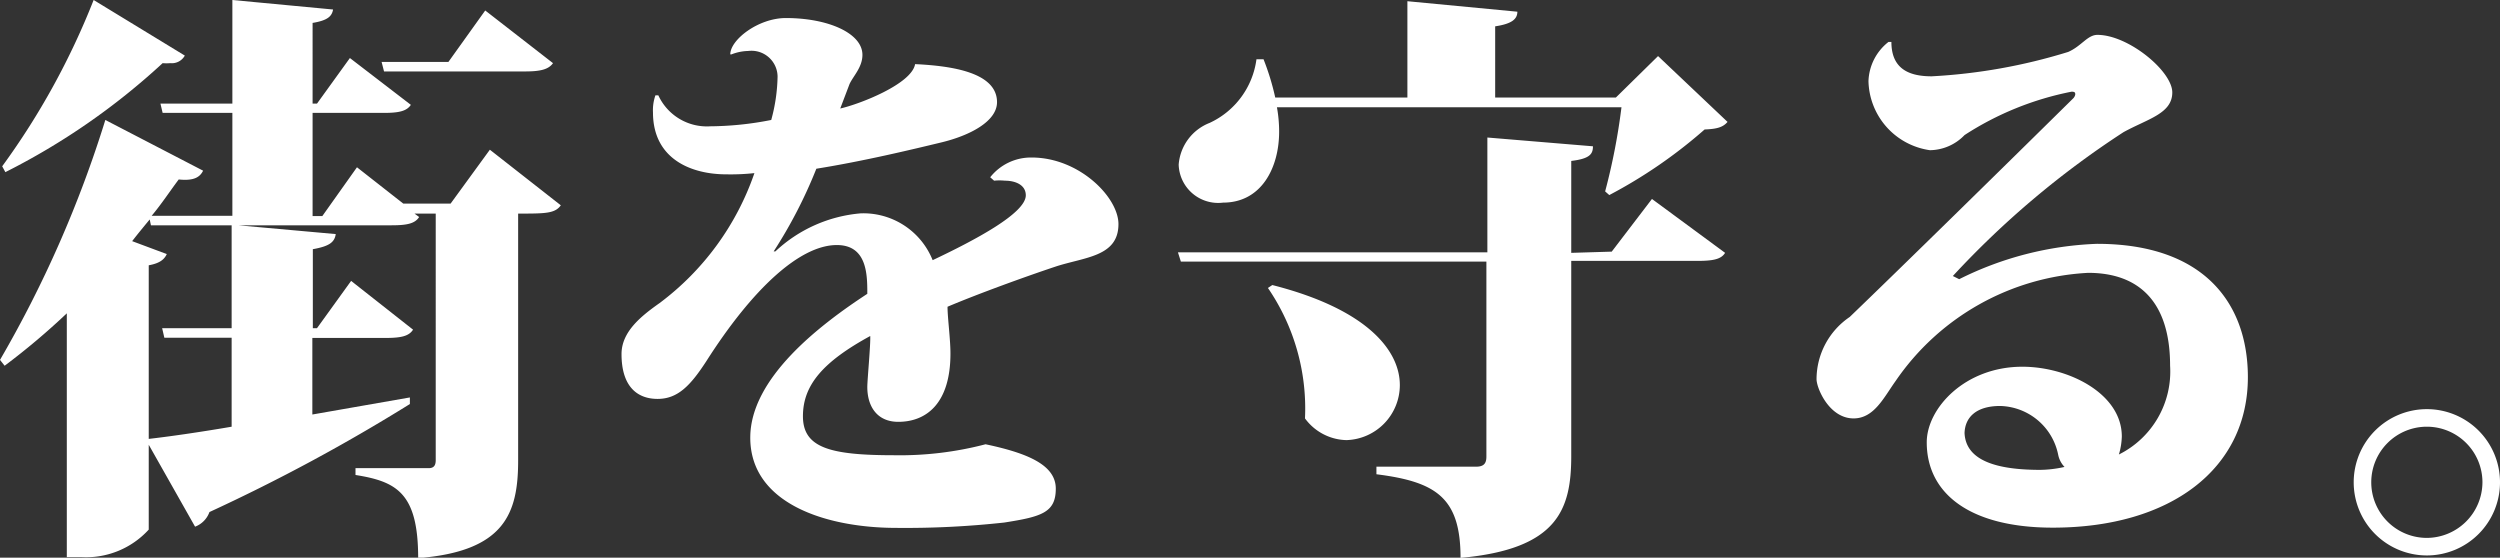
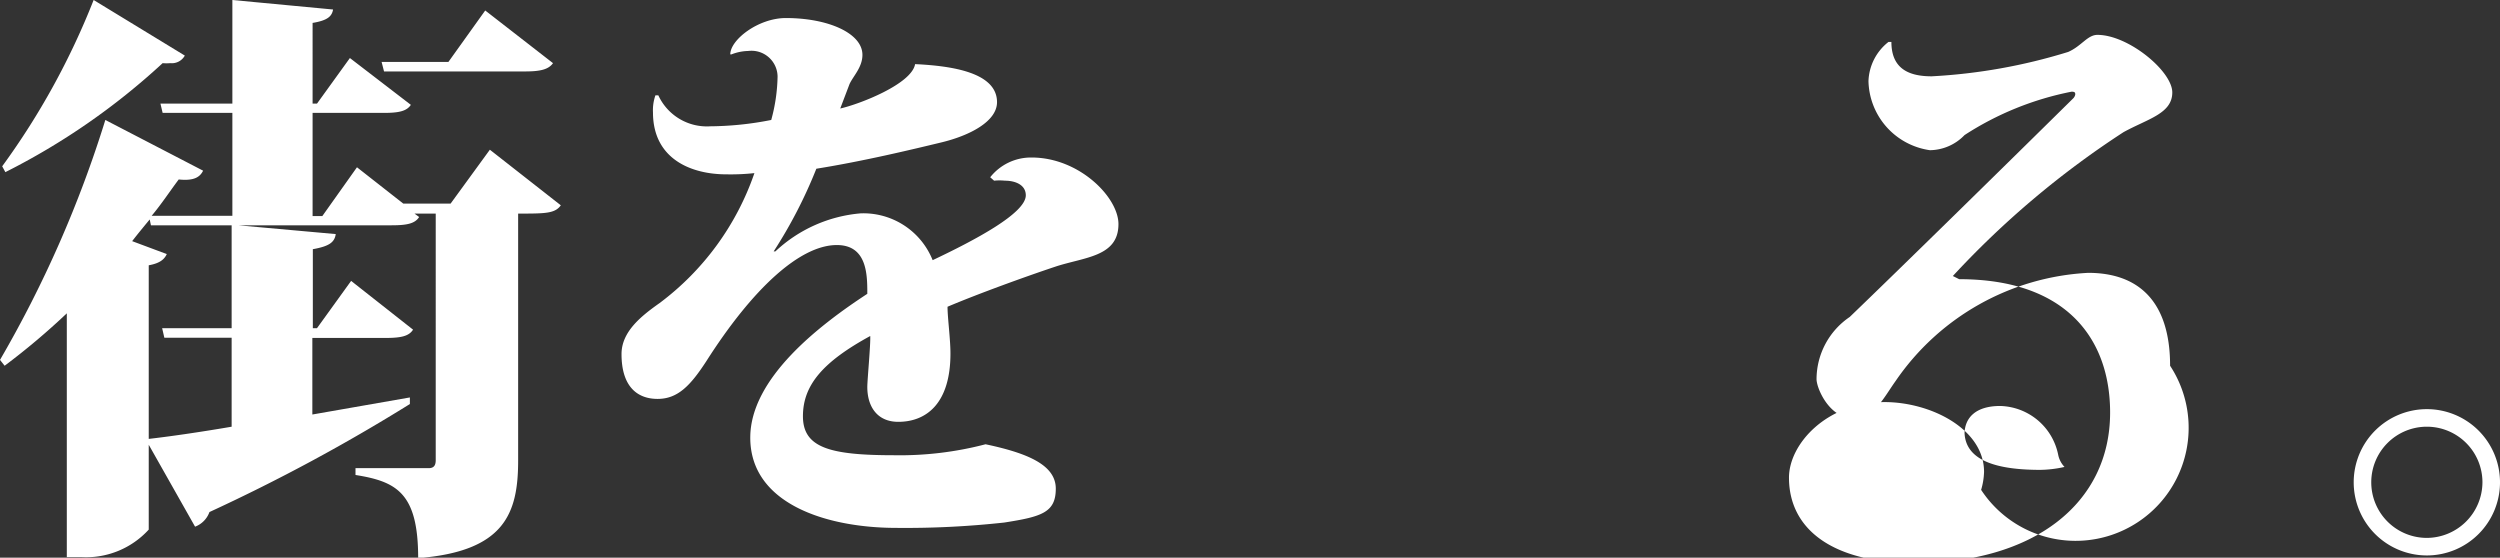
<svg xmlns="http://www.w3.org/2000/svg" viewBox="0 0 102.53 22.87">
  <rect x="0" y="0" width="102.53" height="22.87" fill="#333333" stroke="none" />
  <defs>
    <style>.cls-1{fill:#fff;}</style>
  </defs>
  <g id="Layer_2" data-name="Layer 2">
    <g id="業務案内">
      <path class="cls-1" d="M20.09,6.14,23,8.42c-.24.34-.64.34-1.75.34V18.89c0,2.16-.55,3.72-4.1,4,0-2.66-.87-3.14-2.57-3.41V19.2h3c.22,0,.29-.12.29-.33V8.76H17l.19.14c-.17.27-.5.34-1.13.34H9.77l4,.36c-.05.34-.27.5-.94.62v3.24H13l1.4-1.94,2.54,2c-.17.27-.5.34-1.13.34h-3V17l4-.7,0,.27A74.86,74.86,0,0,1,8.59,21,1,1,0,0,1,8,21.6L6.1,18.24v3.48a3.48,3.48,0,0,1-2.74,1.13H2.74v-10A28.84,28.84,0,0,1,.19,15L0,14.76A47.53,47.53,0,0,0,4.32,4.92L8.33,7c-.12.24-.34.43-1,.36-.34.45-.7,1-1.11,1.49H9.53V4.63H6.67l-.09-.38H9.53V0l4.13.39c-.05.29-.24.45-.84.55V4.25H13l1.35-1.87L16.85,4.3c-.17.26-.5.33-1.1.33H12.82V8.86h.4l1.42-2,1.9,1.49h1.94Zm-20,.68A30.47,30.47,0,0,0,3.84,0L7.58,2.28a.61.61,0,0,1-.6.31,1.78,1.78,0,0,1-.31,0A28.12,28.12,0,0,1,.22,7.06ZM9.5,13.46V9.24H6.19L6.14,9c-.24.29-.48.58-.72.89l1.42.53c-.1.22-.29.38-.74.46V18c.79-.09,2-.26,3.4-.5V13.85H6.74l-.09-.39ZM22.68,2.59c-.19.27-.55.34-1.15.34H15.75l-.1-.39h2.74L19.9.43Z" />
      <path class="cls-1" d="M40.61,7.27a2.13,2.13,0,0,1,1.7-.81c1.95,0,3.56,1.63,3.56,2.73,0,1.35-1.4,1.35-2.6,1.75s-3.16,1.11-4.41,1.64c0,.45.12,1.32.12,1.92,0,2.06-1,2.8-2.14,2.8-.86,0-1.27-.62-1.27-1.43,0-.29.14-1.76.12-2.09-1.92,1.05-2.76,2-2.76,3.29s1.1,1.6,3.74,1.6a13.86,13.86,0,0,0,3.75-.45c1.7.36,2.88.84,2.88,1.82s-.58,1.15-2.11,1.39a37.15,37.15,0,0,1-4.42.22c-2.9,0-6-1-6-3.7,0-2.45,2.86-4.63,4.8-5.9,0-.77,0-2-1.25-2-1.51,0-3.45,1.78-5.35,4.76-.65,1-1.17,1.55-2,1.55s-1.48-.5-1.48-1.84c0-.92.81-1.56,1.56-2.09A11.2,11.2,0,0,0,30.94,7.1a9.16,9.16,0,0,1-1.16.05c-1.39,0-3-.6-3-2.54a1.85,1.85,0,0,1,.1-.7H27a2.19,2.19,0,0,0,2.13,1.27,13.28,13.28,0,0,0,2.5-.26,7.15,7.15,0,0,0,.26-1.78,1.07,1.07,0,0,0-1.2-1.05,2,2,0,0,0-.69.14l-.05,0c0-.6,1.15-1.49,2.28-1.49,1.73,0,3.14.62,3.14,1.51,0,.51-.38.87-.53,1.2l-.38,1c.77-.17,2.93-1,3.07-1.82,1.47.07,3.36.33,3.36,1.56,0,.79-1.12,1.37-2.28,1.65s-3.19.77-5.13,1.08a19.42,19.42,0,0,1-1.75,3.39l.07,0a5.83,5.83,0,0,1,3.5-1.56,3.06,3.06,0,0,1,2.95,1.92c1.71-.81,3.82-1.92,3.82-2.66,0-.43-.43-.6-.86-.6a2.2,2.2,0,0,0-.44,0Z" />
-       <path class="cls-1" d="M66.1,10.32l1.65-2.16,3,2.21c-.16.26-.48.33-1.15.33H64.44v8c0,2.19-.55,3.82-4.54,4.18,0-2.47-1-3.12-3.45-3.43v-.31h4.08c.31,0,.43-.12.43-.41v-8H48.43l-.12-.38H61V5.64L65.33,6c0,.31-.12.51-.89.6v3.77ZM68,2.3,70.85,5c-.19.22-.43.29-.94.31A20.07,20.07,0,0,1,66,8l-.17-.15a25.76,25.76,0,0,0,.67-3.45H52.37a5.66,5.66,0,0,1,.09,1c0,1.47-.72,2.91-2.3,2.91a1.62,1.62,0,0,1-1.82-1.56,2,2,0,0,1,1.27-1.71,3.36,3.36,0,0,0,1.92-2.61h.29A10.2,10.2,0,0,1,52.3,4h5.42V.05l4.51.43c0,.31-.24.5-.91.6V4h4.95ZM52.18,11.69c3.93,1,5.23,2.71,5.23,4.1a2.26,2.26,0,0,1-2.19,2.26,2.17,2.17,0,0,1-1.7-.89A8.75,8.75,0,0,0,52,11.81Z" />
-       <path class="cls-1" d="M80.35,11.45A13.7,13.7,0,0,1,86,10c4.42,0,6.19,2.47,6.19,5.47,0,3.75-3.16,6.17-8,6.17-3.39,0-5.17-1.39-5.17-3.5,0-1.39,1.56-3.1,3.92-3.1,1.89,0,4.08,1.1,4.08,2.86a2.85,2.85,0,0,1-.12.74A3.8,3.8,0,0,0,89,15c0-2.69-1.34-3.81-3.36-3.81a10.21,10.21,0,0,0-7.9,4.44c-.48.67-.88,1.53-1.72,1.53-1,0-1.52-1.24-1.52-1.61A3.09,3.09,0,0,1,75.86,13c2-1.92,6.25-6.09,9.15-8.95a.31.31,0,0,0,.1-.17c0-.07,0-.12-.15-.12a12.46,12.46,0,0,0-4.39,1.78,2,2,0,0,1-1.42.62,2.93,2.93,0,0,1-2.52-2.83,2.13,2.13,0,0,1,.82-1.61l.12,0c0,1.05.65,1.41,1.65,1.41a23,23,0,0,0,5.6-1c.55-.24.79-.7,1.2-.7,1.27,0,3.07,1.49,3.07,2.36s-1,1.08-2,1.63a36.91,36.91,0,0,0-7,5.9Zm3.32,7.82a4.76,4.76,0,0,0,1-.12,1,1,0,0,1-.26-.5,2.49,2.49,0,0,0-2.38-2c-1,0-1.44.48-1.46,1.11C80.62,18.87,81.84,19.27,83.67,19.27Z" />
+       <path class="cls-1" d="M80.35,11.45c4.42,0,6.19,2.47,6.19,5.47,0,3.75-3.16,6.17-8,6.17-3.39,0-5.17-1.39-5.17-3.5,0-1.39,1.56-3.1,3.92-3.1,1.89,0,4.08,1.1,4.08,2.86a2.85,2.85,0,0,1-.12.74A3.8,3.8,0,0,0,89,15c0-2.69-1.34-3.81-3.36-3.81a10.21,10.21,0,0,0-7.9,4.44c-.48.67-.88,1.53-1.72,1.53-1,0-1.52-1.24-1.52-1.61A3.09,3.09,0,0,1,75.86,13c2-1.92,6.25-6.09,9.15-8.95a.31.31,0,0,0,.1-.17c0-.07,0-.12-.15-.12a12.46,12.46,0,0,0-4.39,1.78,2,2,0,0,1-1.42.62,2.93,2.93,0,0,1-2.52-2.83,2.13,2.13,0,0,1,.82-1.61l.12,0c0,1.05.65,1.41,1.65,1.41a23,23,0,0,0,5.6-1c.55-.24.79-.7,1.2-.7,1.27,0,3.07,1.49,3.07,2.36s-1,1.08-2,1.63a36.91,36.91,0,0,0-7,5.9Zm3.32,7.82a4.76,4.76,0,0,0,1-.12,1,1,0,0,1-.26-.5,2.49,2.49,0,0,0-2.38-2c-1,0-1.44.48-1.46,1.11C80.62,18.87,81.84,19.27,83.67,19.27Z" />
      <path class="cls-1" d="M99.53,16.78a3,3,0,1,1-3,3A3,3,0,0,1,99.53,16.78Zm2.28,3a2.28,2.28,0,1,0-2.28,2.28A2.29,2.29,0,0,0,101.81,19.78Z" />
    </g>
  </g>
</svg>